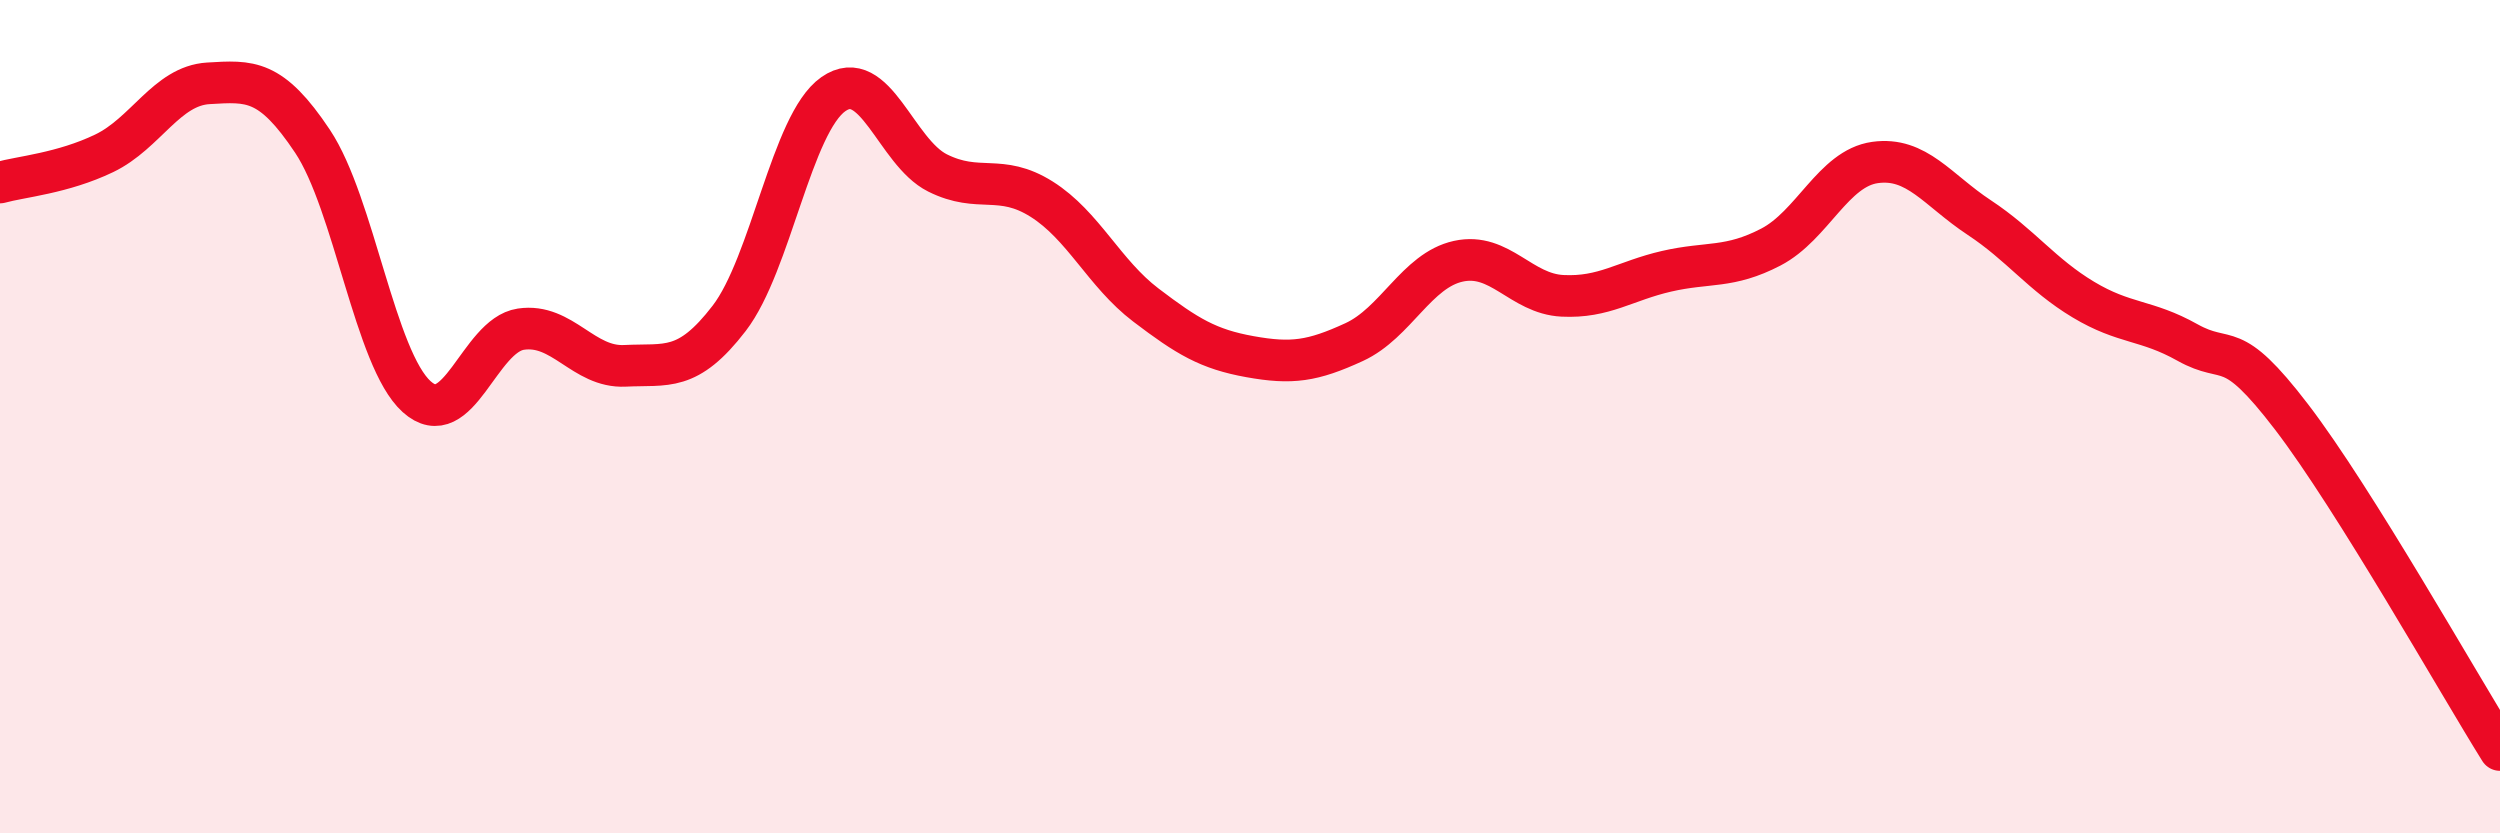
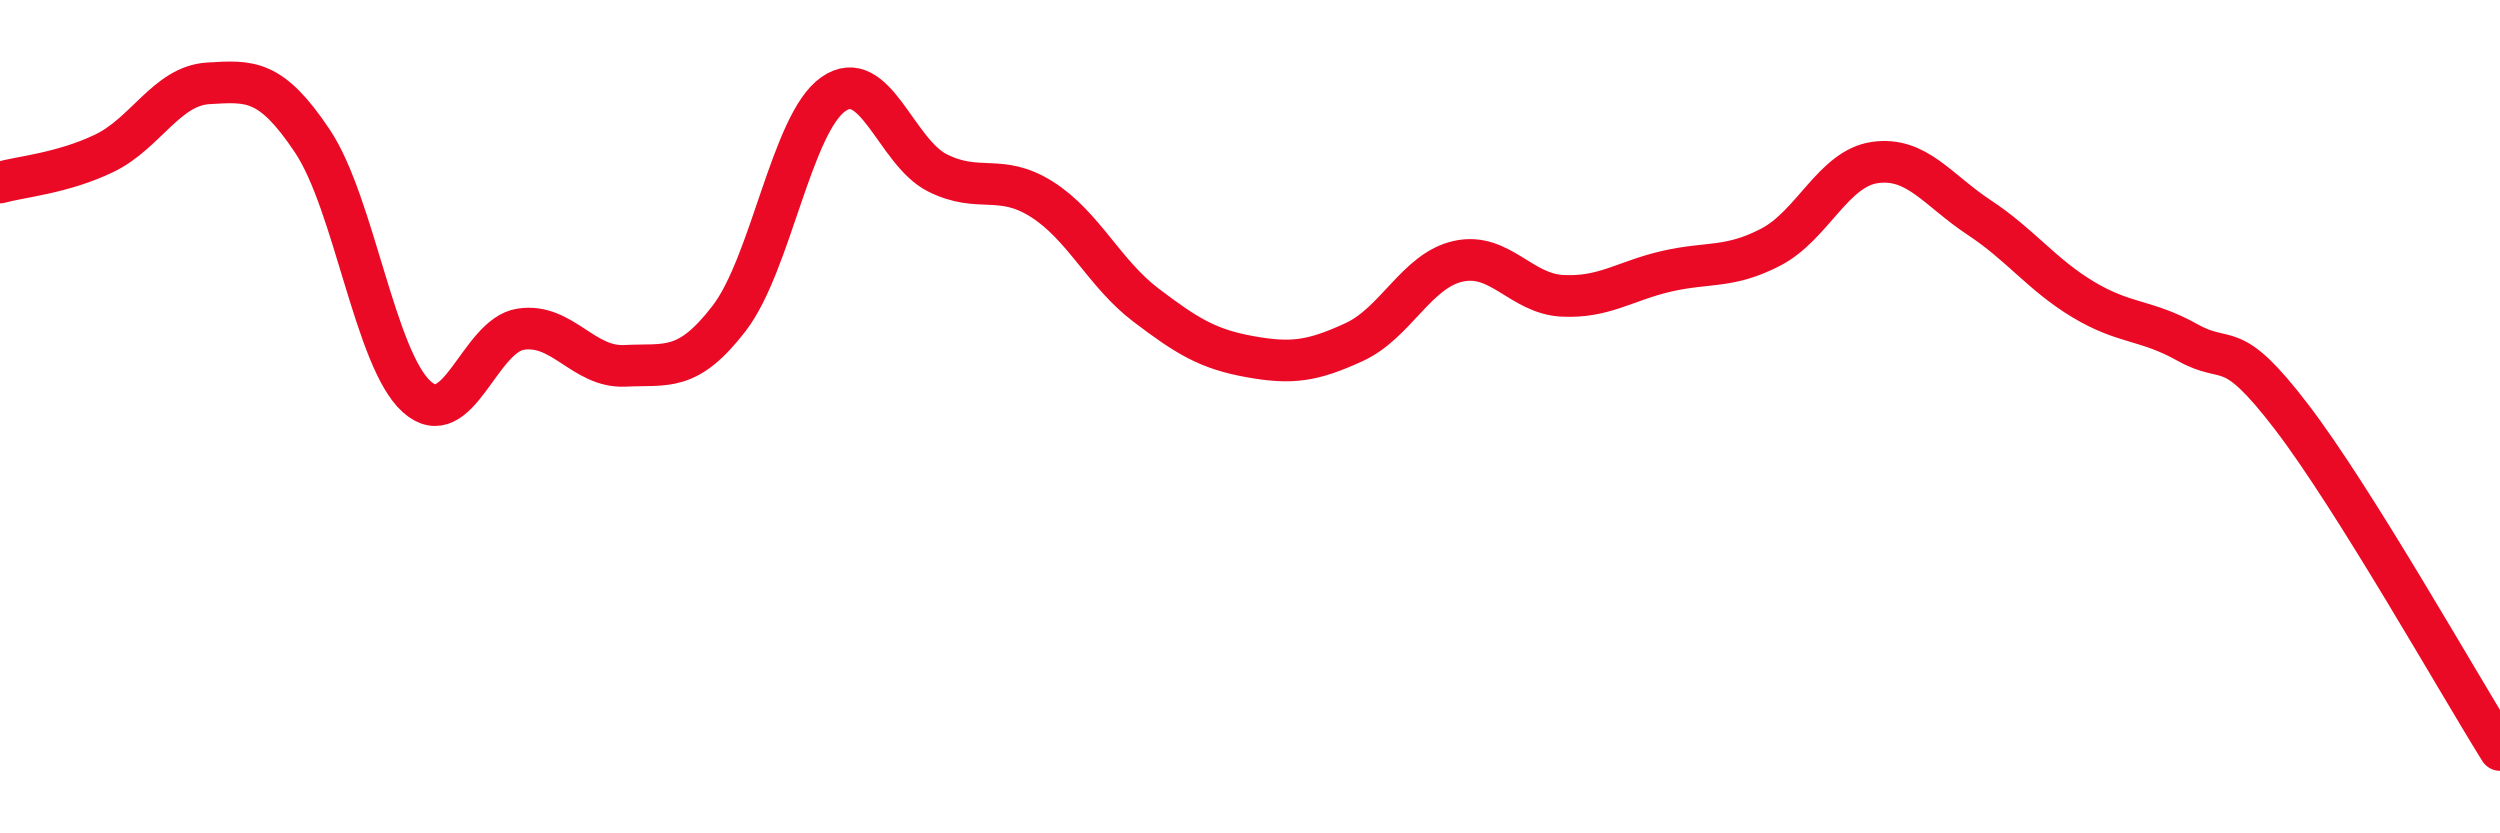
<svg xmlns="http://www.w3.org/2000/svg" width="60" height="20" viewBox="0 0 60 20">
-   <path d="M 0,4.38 C 0.5,4.24 1.5,4.16 2.5,3.68 C 3.5,3.2 4,2.06 5,2 C 6,1.94 6.5,1.89 7.5,3.39 C 8.5,4.89 9,8.62 10,9.52 C 11,10.42 11.5,8.05 12.5,7.9 C 13.5,7.75 14,8.83 15,8.78 C 16,8.73 16.5,8.94 17.5,7.64 C 18.5,6.34 19,2.96 20,2.26 C 21,1.56 21.5,3.65 22.5,4.15 C 23.5,4.65 24,4.15 25,4.78 C 26,5.41 26.5,6.56 27.5,7.32 C 28.5,8.08 29,8.38 30,8.56 C 31,8.74 31.5,8.67 32.5,8.21 C 33.5,7.75 34,6.49 35,6.27 C 36,6.05 36.5,7.05 37.5,7.1 C 38.5,7.15 39,6.74 40,6.51 C 41,6.28 41.5,6.45 42.5,5.93 C 43.5,5.41 44,4.04 45,3.9 C 46,3.76 46.5,4.56 47.5,5.22 C 48.5,5.88 49,6.59 50,7.19 C 51,7.79 51.5,7.66 52.5,8.22 C 53.5,8.78 53.5,8.05 55,10.01 C 56.5,11.97 59,16.4 60,18L60 20L0 20Z" fill="#EB0A25" opacity="0.1" stroke-linecap="round" stroke-linejoin="round" />
  <path d="M 0,4.38 C 0.5,4.24 1.5,4.16 2.5,3.68 C 3.5,3.2 4,2.06 5,2 C 6,1.94 6.5,1.89 7.5,3.39 C 8.5,4.89 9,8.62 10,9.52 C 11,10.42 11.5,8.05 12.5,7.9 C 13.5,7.75 14,8.83 15,8.78 C 16,8.73 16.5,8.94 17.5,7.64 C 18.5,6.34 19,2.96 20,2.26 C 21,1.56 21.5,3.65 22.5,4.15 C 23.5,4.65 24,4.15 25,4.78 C 26,5.41 26.5,6.56 27.5,7.32 C 28.5,8.08 29,8.38 30,8.56 C 31,8.74 31.5,8.67 32.5,8.21 C 33.5,7.75 34,6.49 35,6.27 C 36,6.05 36.5,7.05 37.5,7.1 C 38.5,7.15 39,6.74 40,6.51 C 41,6.28 41.5,6.45 42.5,5.93 C 43.5,5.41 44,4.04 45,3.9 C 46,3.76 46.5,4.56 47.5,5.22 C 48.5,5.88 49,6.59 50,7.19 C 51,7.79 51.5,7.66 52.5,8.22 C 53.5,8.78 53.5,8.05 55,10.01 C 56.5,11.97 59,16.4 60,18" stroke="#EB0A25" stroke-width="1" fill="none" stroke-linecap="round" stroke-linejoin="round" />
</svg>